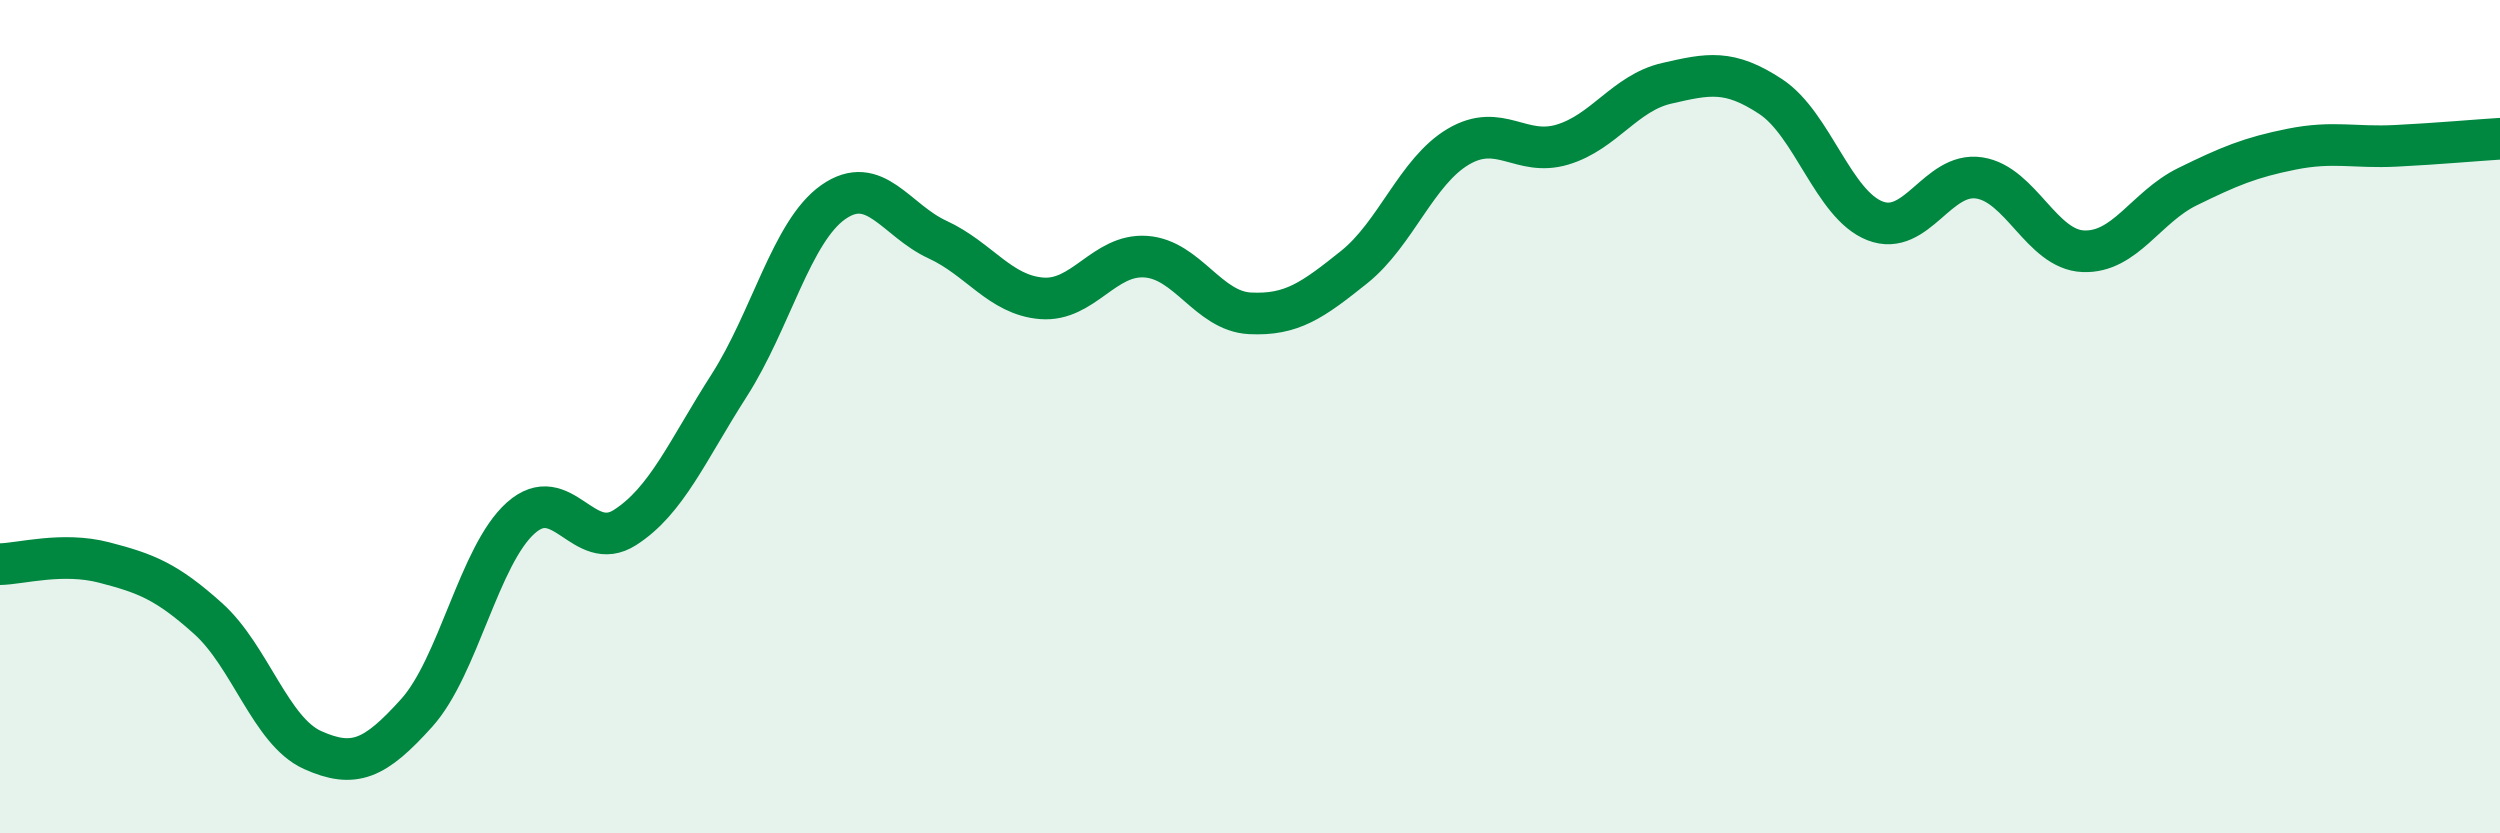
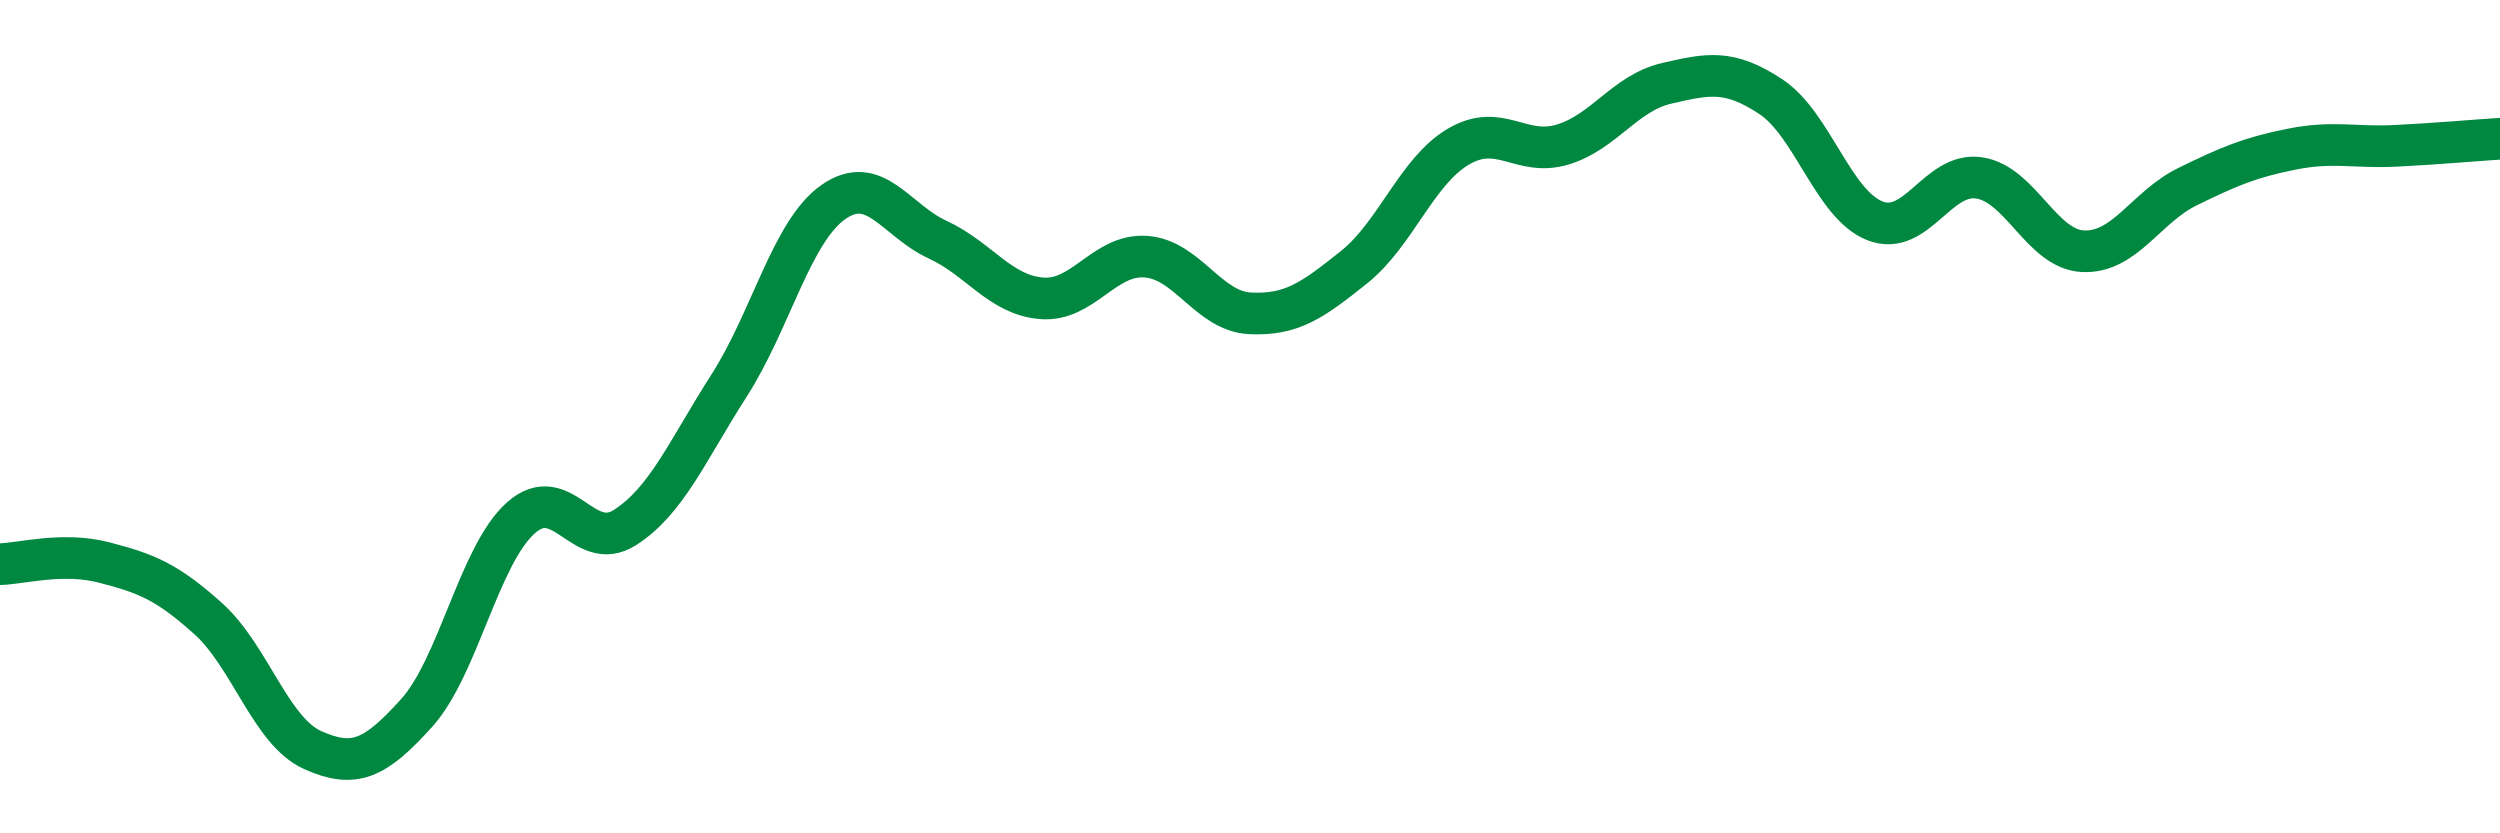
<svg xmlns="http://www.w3.org/2000/svg" width="60" height="20" viewBox="0 0 60 20">
-   <path d="M 0,13.54 C 0.5,13.53 1.5,13.24 2.5,13.5 C 3.5,13.76 4,13.95 5,14.85 C 6,15.75 6.5,17.55 7.5,18 C 8.5,18.45 9,18.22 10,17.11 C 11,16 11.5,13.32 12.5,12.43 C 13.5,11.54 14,13.3 15,12.66 C 16,12.02 16.5,10.81 17.5,9.25 C 18.5,7.69 19,5.55 20,4.85 C 21,4.15 21.5,5.29 22.5,5.75 C 23.5,6.21 24,7.08 25,7.16 C 26,7.24 26.5,6.09 27.5,6.16 C 28.5,6.23 29,7.47 30,7.52 C 31,7.57 31.5,7.21 32.5,6.41 C 33.5,5.61 34,4.11 35,3.52 C 36,2.93 36.5,3.77 37.5,3.47 C 38.5,3.17 39,2.23 40,2 C 41,1.77 41.5,1.66 42.5,2.32 C 43.5,2.98 44,4.91 45,5.3 C 46,5.69 46.5,4.12 47.5,4.27 C 48.5,4.42 49,5.99 50,6.03 C 51,6.07 51.5,4.97 52.5,4.48 C 53.5,3.99 54,3.78 55,3.58 C 56,3.38 56.5,3.55 57.5,3.5 C 58.5,3.45 59.5,3.36 60,3.33L60 20L0 20Z" fill="#008740" opacity="0.1" stroke-linecap="round" stroke-linejoin="round" />
  <path d="M 0,13.54 C 0.5,13.53 1.5,13.24 2.5,13.5 C 3.5,13.76 4,13.95 5,14.85 C 6,15.75 6.5,17.55 7.5,18 C 8.5,18.45 9,18.22 10,17.11 C 11,16 11.5,13.32 12.5,12.43 C 13.5,11.54 14,13.3 15,12.66 C 16,12.02 16.5,10.81 17.5,9.25 C 18.5,7.69 19,5.55 20,4.85 C 21,4.15 21.5,5.29 22.5,5.75 C 23.5,6.21 24,7.08 25,7.16 C 26,7.24 26.5,6.09 27.5,6.16 C 28.5,6.23 29,7.47 30,7.52 C 31,7.57 31.5,7.21 32.5,6.41 C 33.5,5.61 34,4.11 35,3.52 C 36,2.93 36.5,3.77 37.5,3.47 C 38.5,3.17 39,2.23 40,2 C 41,1.77 41.5,1.66 42.5,2.32 C 43.5,2.98 44,4.91 45,5.3 C 46,5.69 46.5,4.12 47.5,4.27 C 48.5,4.42 49,5.99 50,6.03 C 51,6.07 51.5,4.97 52.5,4.48 C 53.5,3.99 54,3.78 55,3.58 C 56,3.38 56.5,3.55 57.5,3.5 C 58.5,3.45 59.5,3.36 60,3.33" stroke="#008740" stroke-width="1" fill="none" stroke-linecap="round" stroke-linejoin="round" />
</svg>